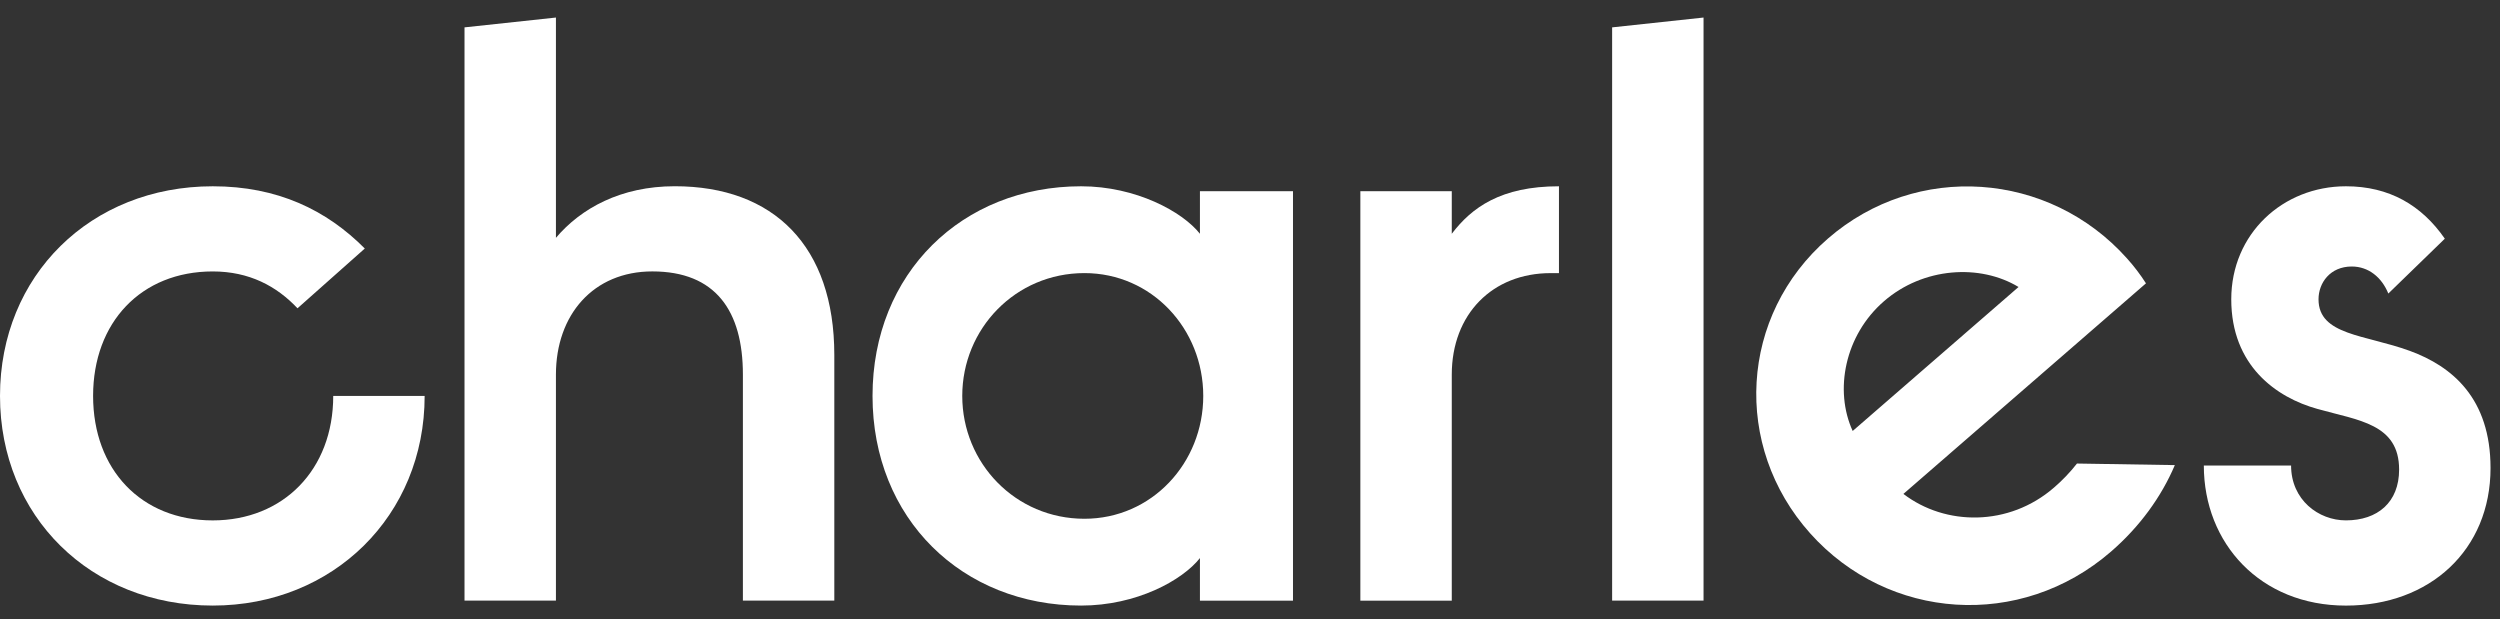
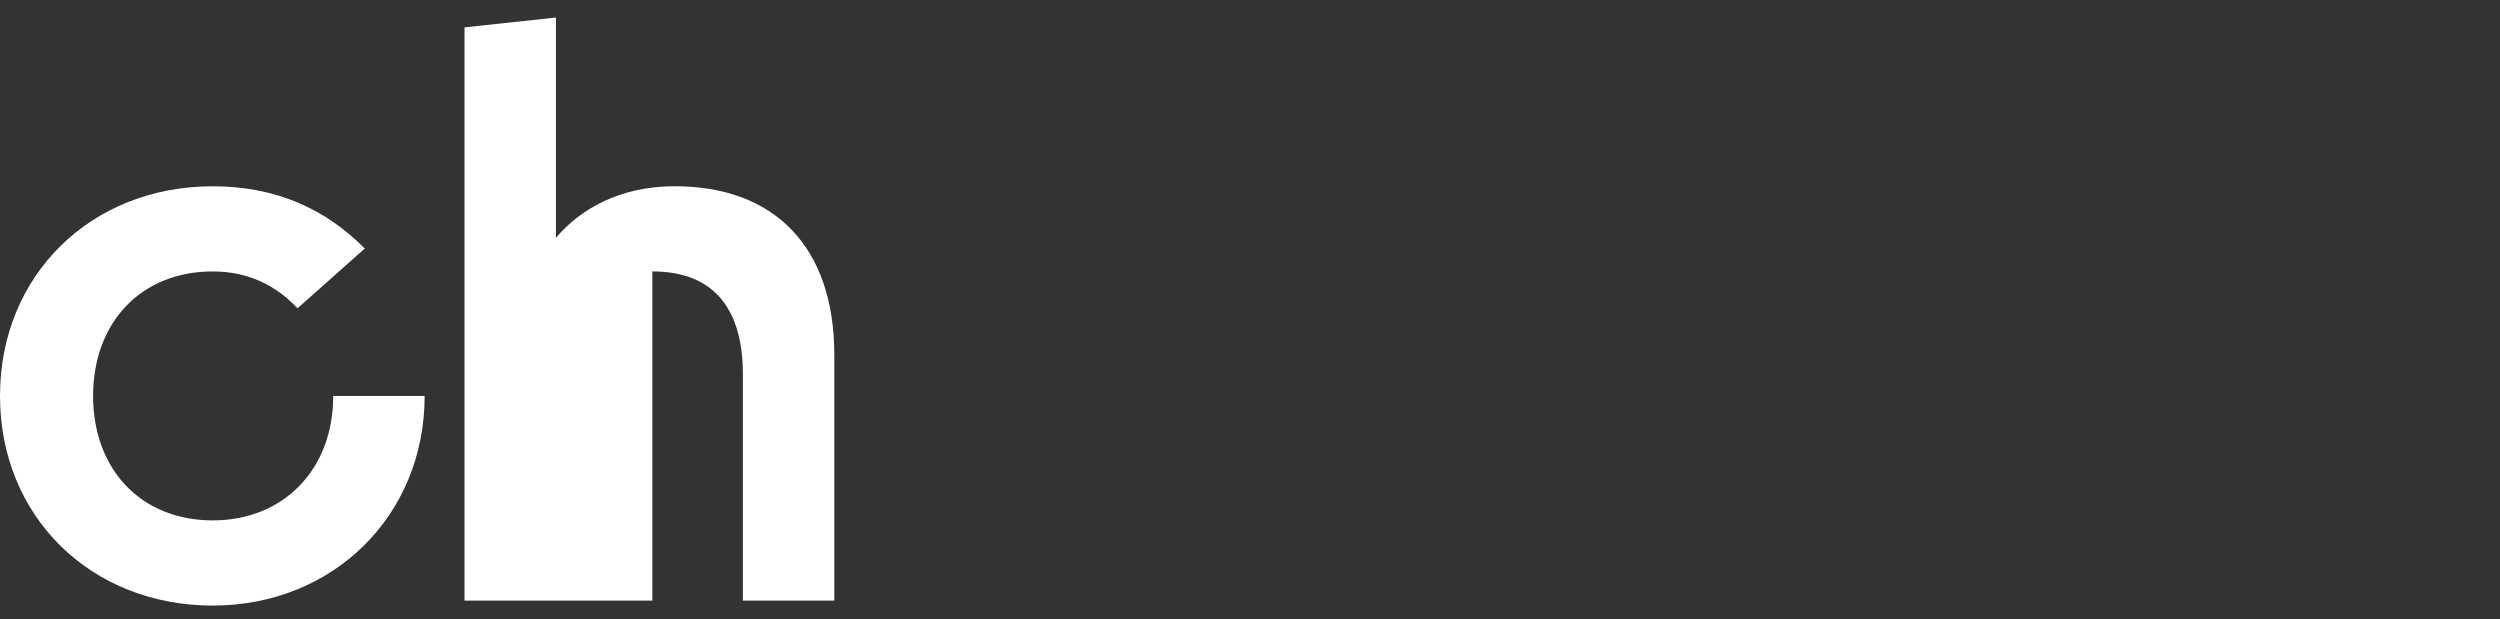
<svg xmlns="http://www.w3.org/2000/svg" width="113" height="28" viewBox="0 0 113 28" fill="none">
  <rect x="0" y="0" width="113" height="28" fill="#333333" stroke="none" />
  <path d="M9.616 23.522C12.808 23.522 15.062 21.227 15.062 17.896H19.194C19.194 23.3 15.062 27.372 9.616 27.372C4.094 27.372 0 23.337 0 17.896C0 12.455 4.094 8.42 9.616 8.42C12.545 8.42 14.761 9.493 16.489 11.233L13.447 13.935C12.508 12.936 11.268 12.269 9.616 12.269C6.385 12.269 4.208 14.565 4.208 17.896C4.208 21.228 6.385 23.522 9.616 23.522Z" fill="white" />
-   <path d="M20.996 1.237L25.128 0.793V10.75C26.256 9.418 28.058 8.418 30.499 8.418C34.969 8.418 37.711 11.12 37.711 16.044V27.148H33.579V16.932C33.579 14.044 32.34 12.268 29.485 12.268C26.818 12.268 25.128 14.229 25.128 16.932V27.148H20.996V1.237Z" fill="white" />
-   <path d="M58.443 8.641V27.149H54.237V25.225C53.448 26.225 51.382 27.372 48.865 27.372C43.494 27.372 39.438 23.448 39.438 17.896C39.438 12.344 43.494 8.42 48.865 8.42C51.344 8.42 53.448 9.567 54.237 10.567V8.641H58.443ZM49.016 12.344C45.898 12.344 43.494 14.861 43.494 17.896C43.494 20.932 45.898 23.448 49.016 23.448C52.058 23.448 54.387 20.932 54.387 17.896C54.387 14.861 52.058 12.344 49.016 12.344Z" fill="white" />
-   <path d="M61.488 8.642H65.62V10.567C66.521 9.382 67.836 8.42 70.465 8.42V12.345H70.089C67.46 12.345 65.62 14.196 65.62 16.935V27.15H61.488V8.642Z" fill="white" />
-   <path d="M72.868 1.237L77 0.793V27.148H72.868V1.237Z" fill="white" />
-   <path d="M86.034 22.325C87.936 23.781 90.808 23.803 92.838 22.041C93.22 21.713 93.569 21.348 93.879 20.952L98.303 21.023C97.696 22.451 96.723 23.8 95.42 24.93C91.333 28.478 85.347 28.052 81.82 24.107C78.294 20.163 78.621 14.256 82.624 10.782C86.626 7.307 92.613 7.734 96.138 11.678C96.455 12.03 96.743 12.408 96.998 12.807L86.034 22.325ZM83.741 19.48L91.238 12.972C89.497 11.919 86.932 12.074 85.156 13.615C83.38 15.156 82.901 17.644 83.741 19.48Z" fill="white" />
-   <path d="M103.557 21.041C103.557 22.596 104.797 23.521 106.036 23.521C107.464 23.521 108.44 22.707 108.44 21.226C108.44 19.153 106.6 19.005 104.759 18.487C102.881 17.968 100.853 16.525 100.853 13.528C100.853 10.567 103.182 8.42 106.036 8.42C107.989 8.42 109.454 9.271 110.506 10.789L107.952 13.268C107.651 12.527 107.05 12.046 106.299 12.046C105.323 12.046 104.797 12.787 104.797 13.528C104.797 15.158 106.9 15.12 108.928 15.861C110.844 16.564 112.572 18.008 112.572 21.154C112.572 24.856 109.83 27.373 106.036 27.373C102.167 27.373 99.613 24.559 99.613 21.043L103.557 21.041Z" fill="white" />
+   <path d="M20.996 1.237L25.128 0.793V10.75C26.256 9.418 28.058 8.418 30.499 8.418C34.969 8.418 37.711 11.12 37.711 16.044V27.148H33.579V16.932C33.579 14.044 32.34 12.268 29.485 12.268V27.148H20.996V1.237Z" fill="white" />
</svg>